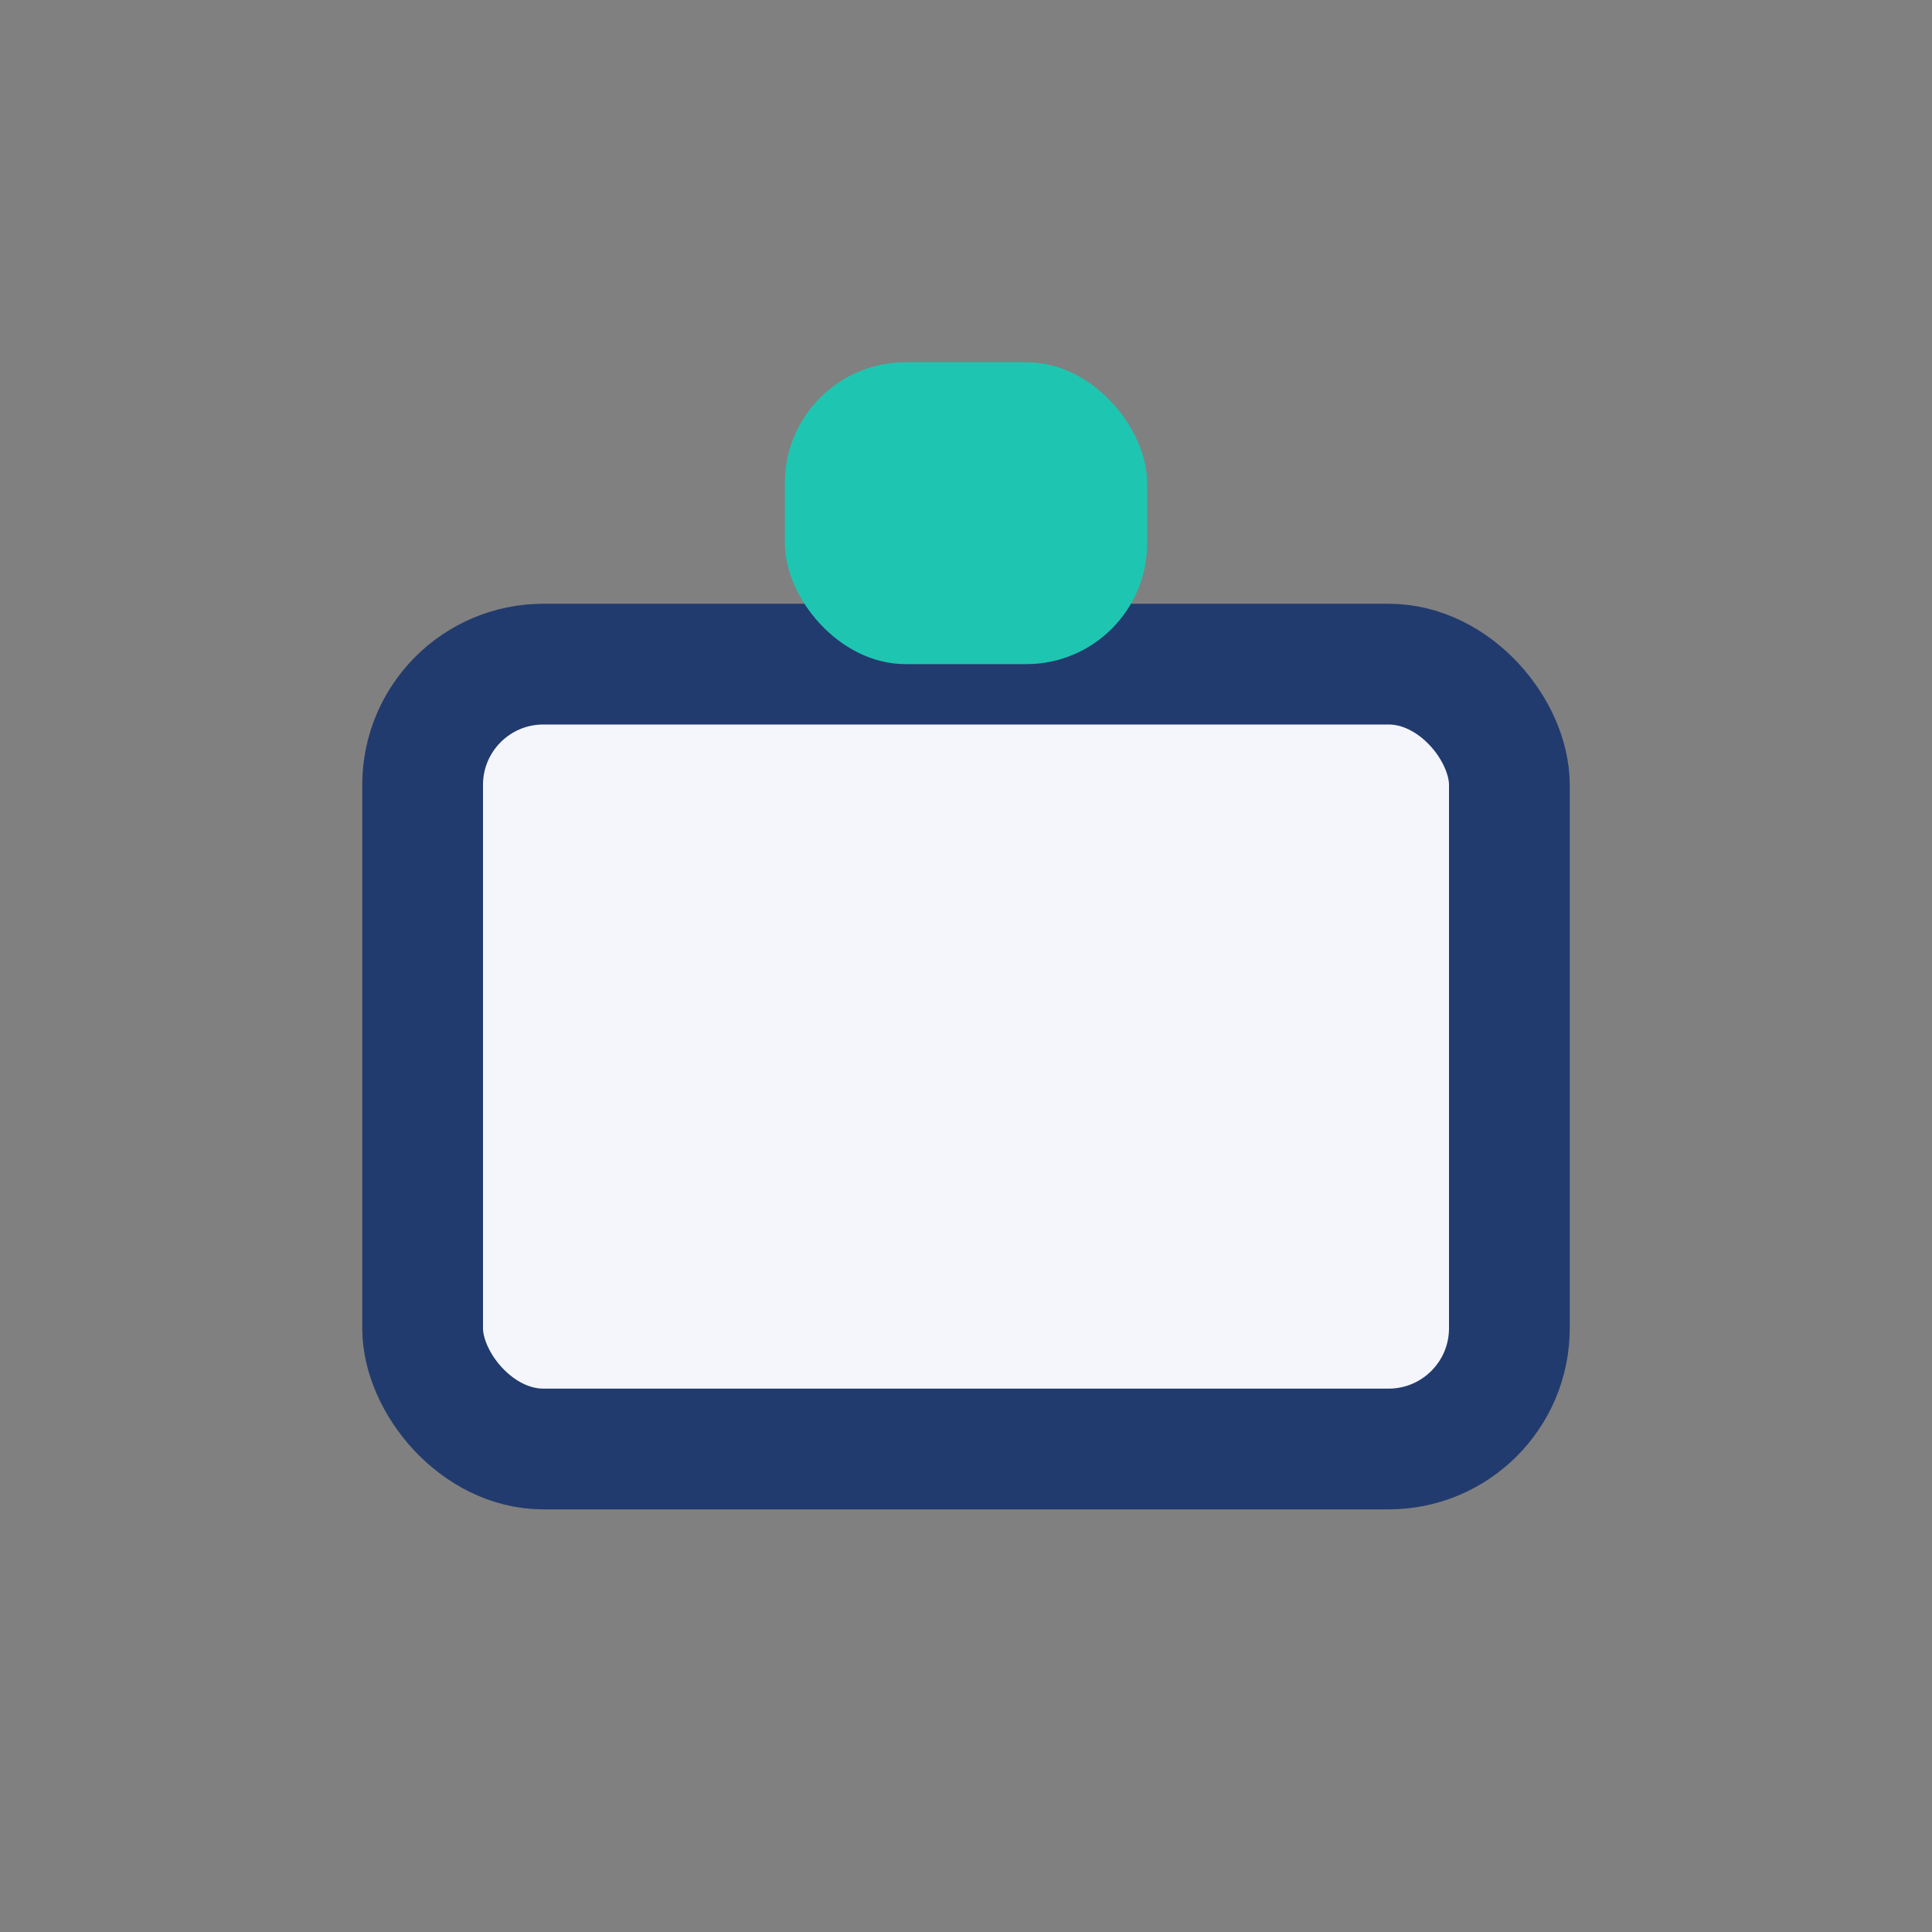
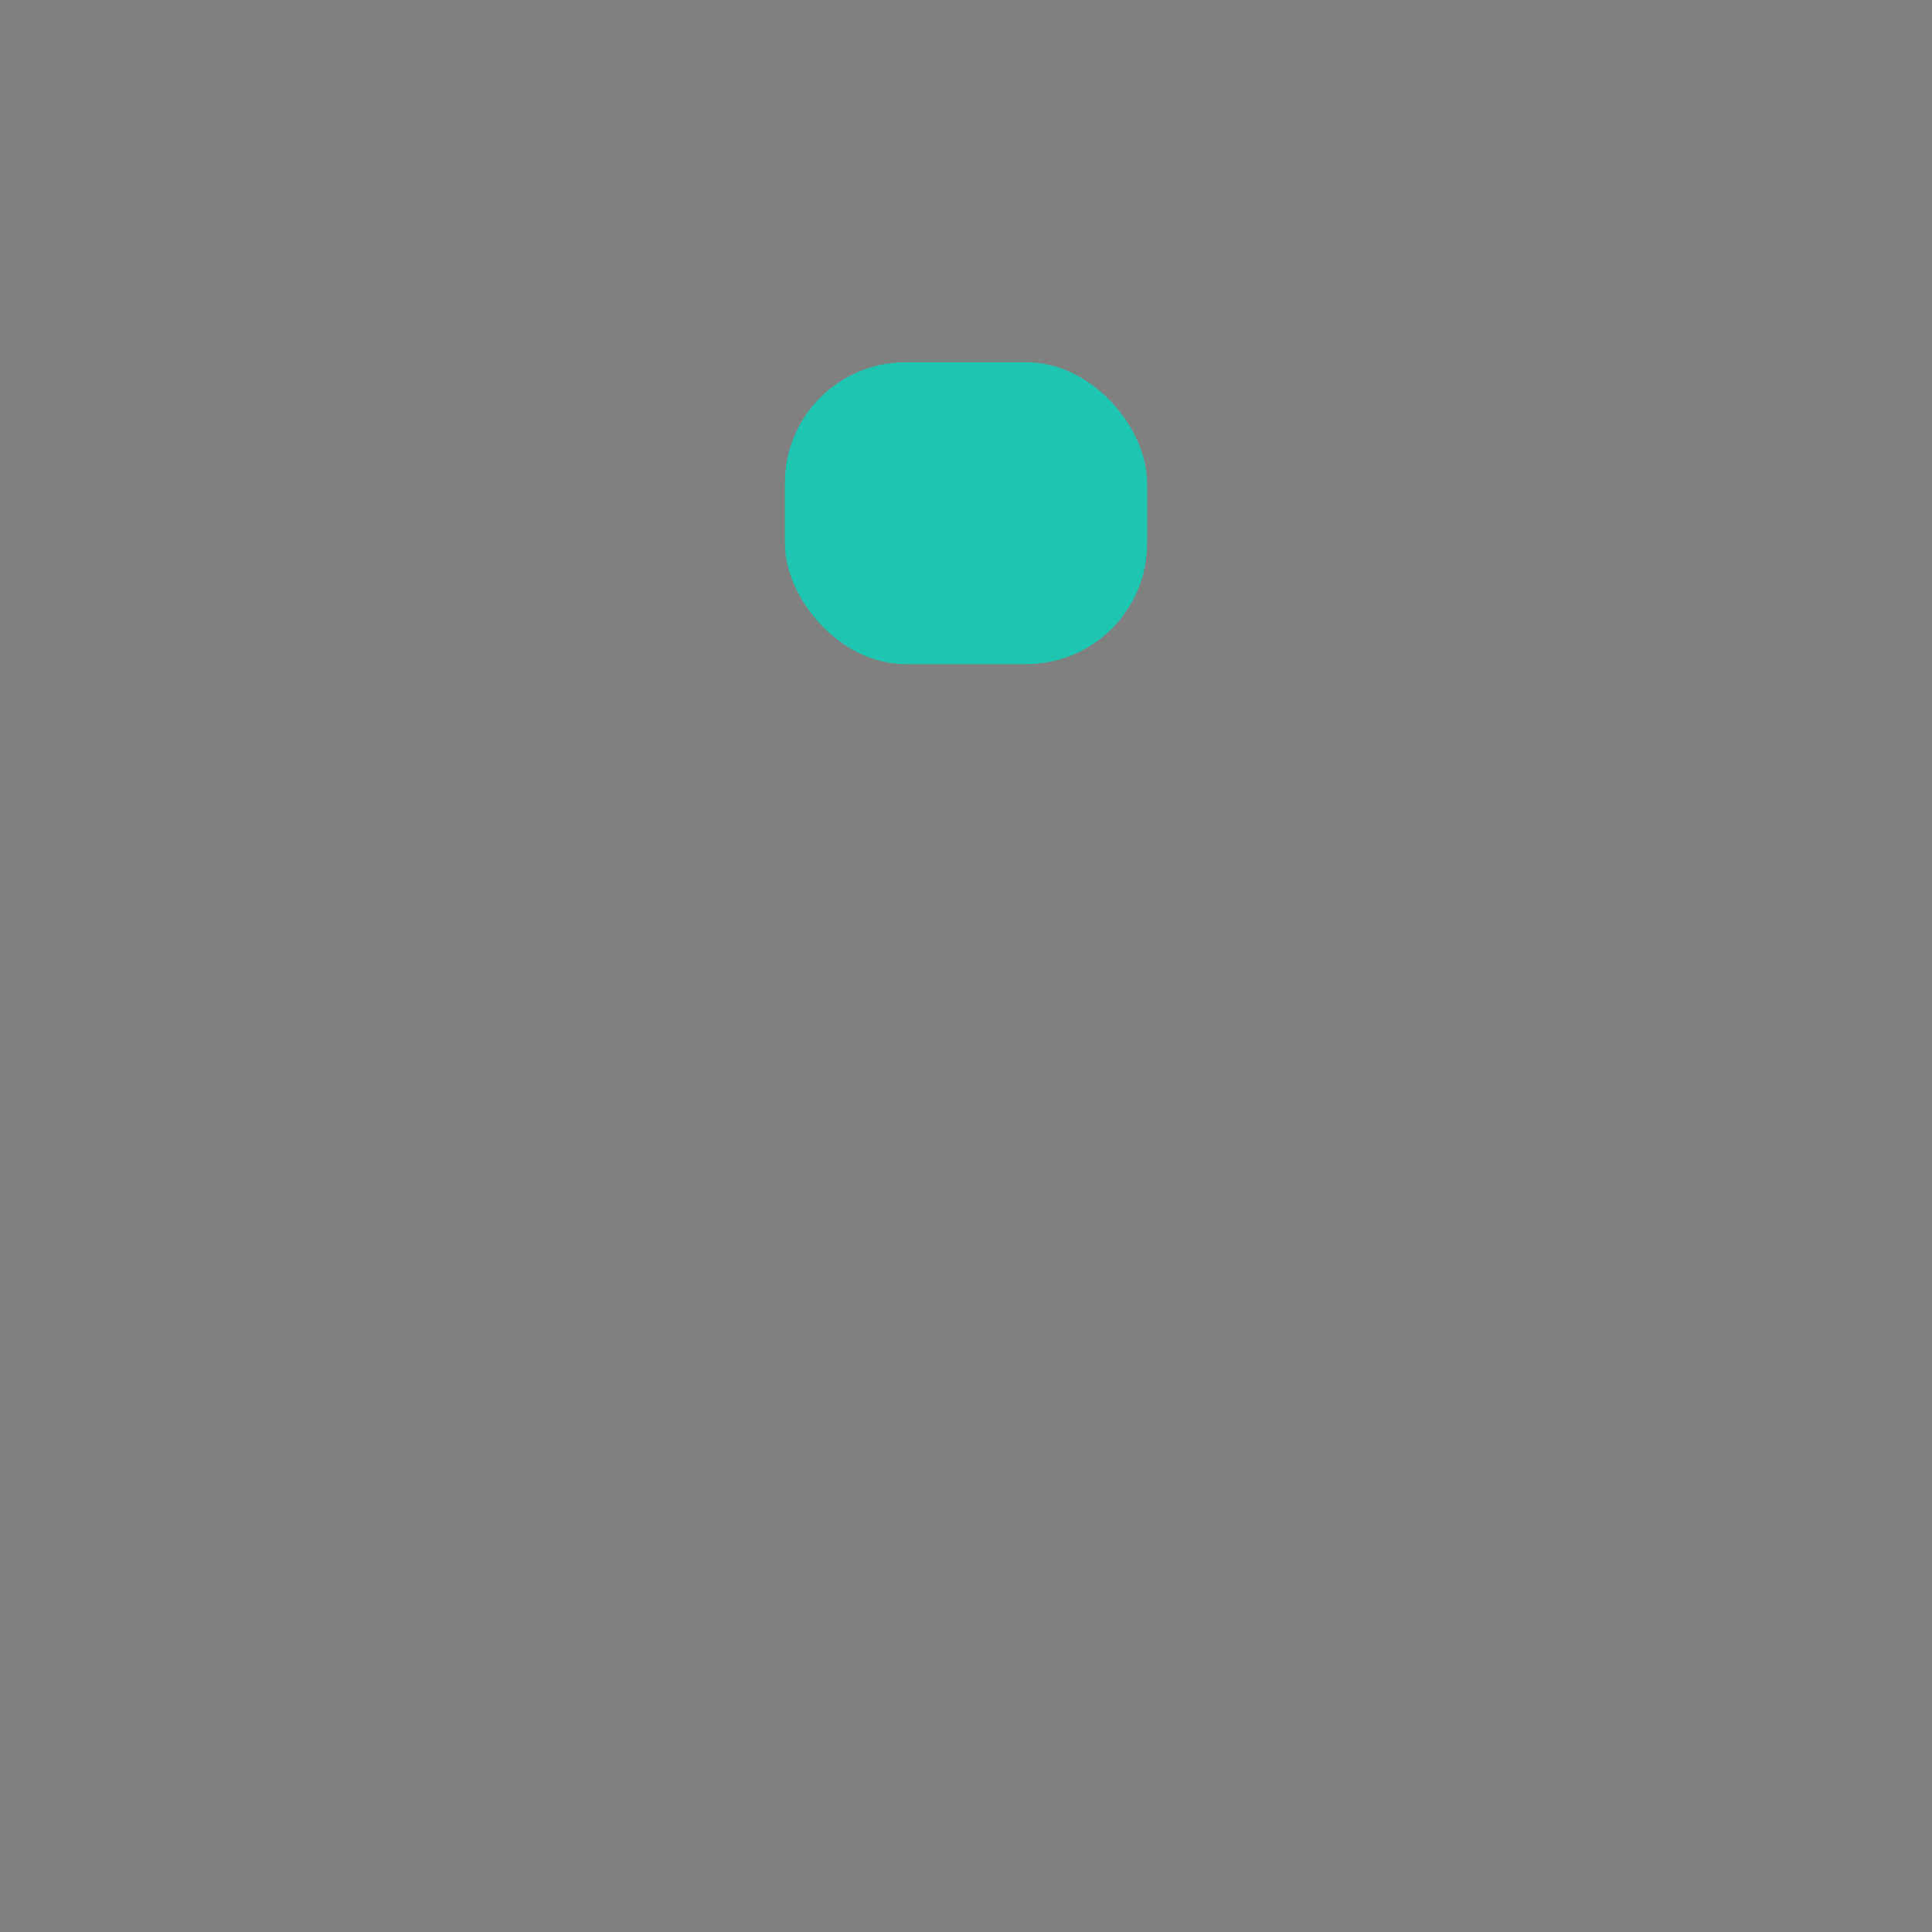
<svg xmlns="http://www.w3.org/2000/svg" width="32" height="32" viewBox="0 0 32 32">
  <rect x="0" y="0" width="32" height="32" fill="#808080" stroke="none" />
-   <rect x="7" y="11" width="18" height="13" rx="2" fill="#F4F6FB" stroke="#223B6E" stroke-width="2" />
  <rect x="13" y="6" width="6" height="5" rx="2" fill="#1EC6B1" />
</svg>